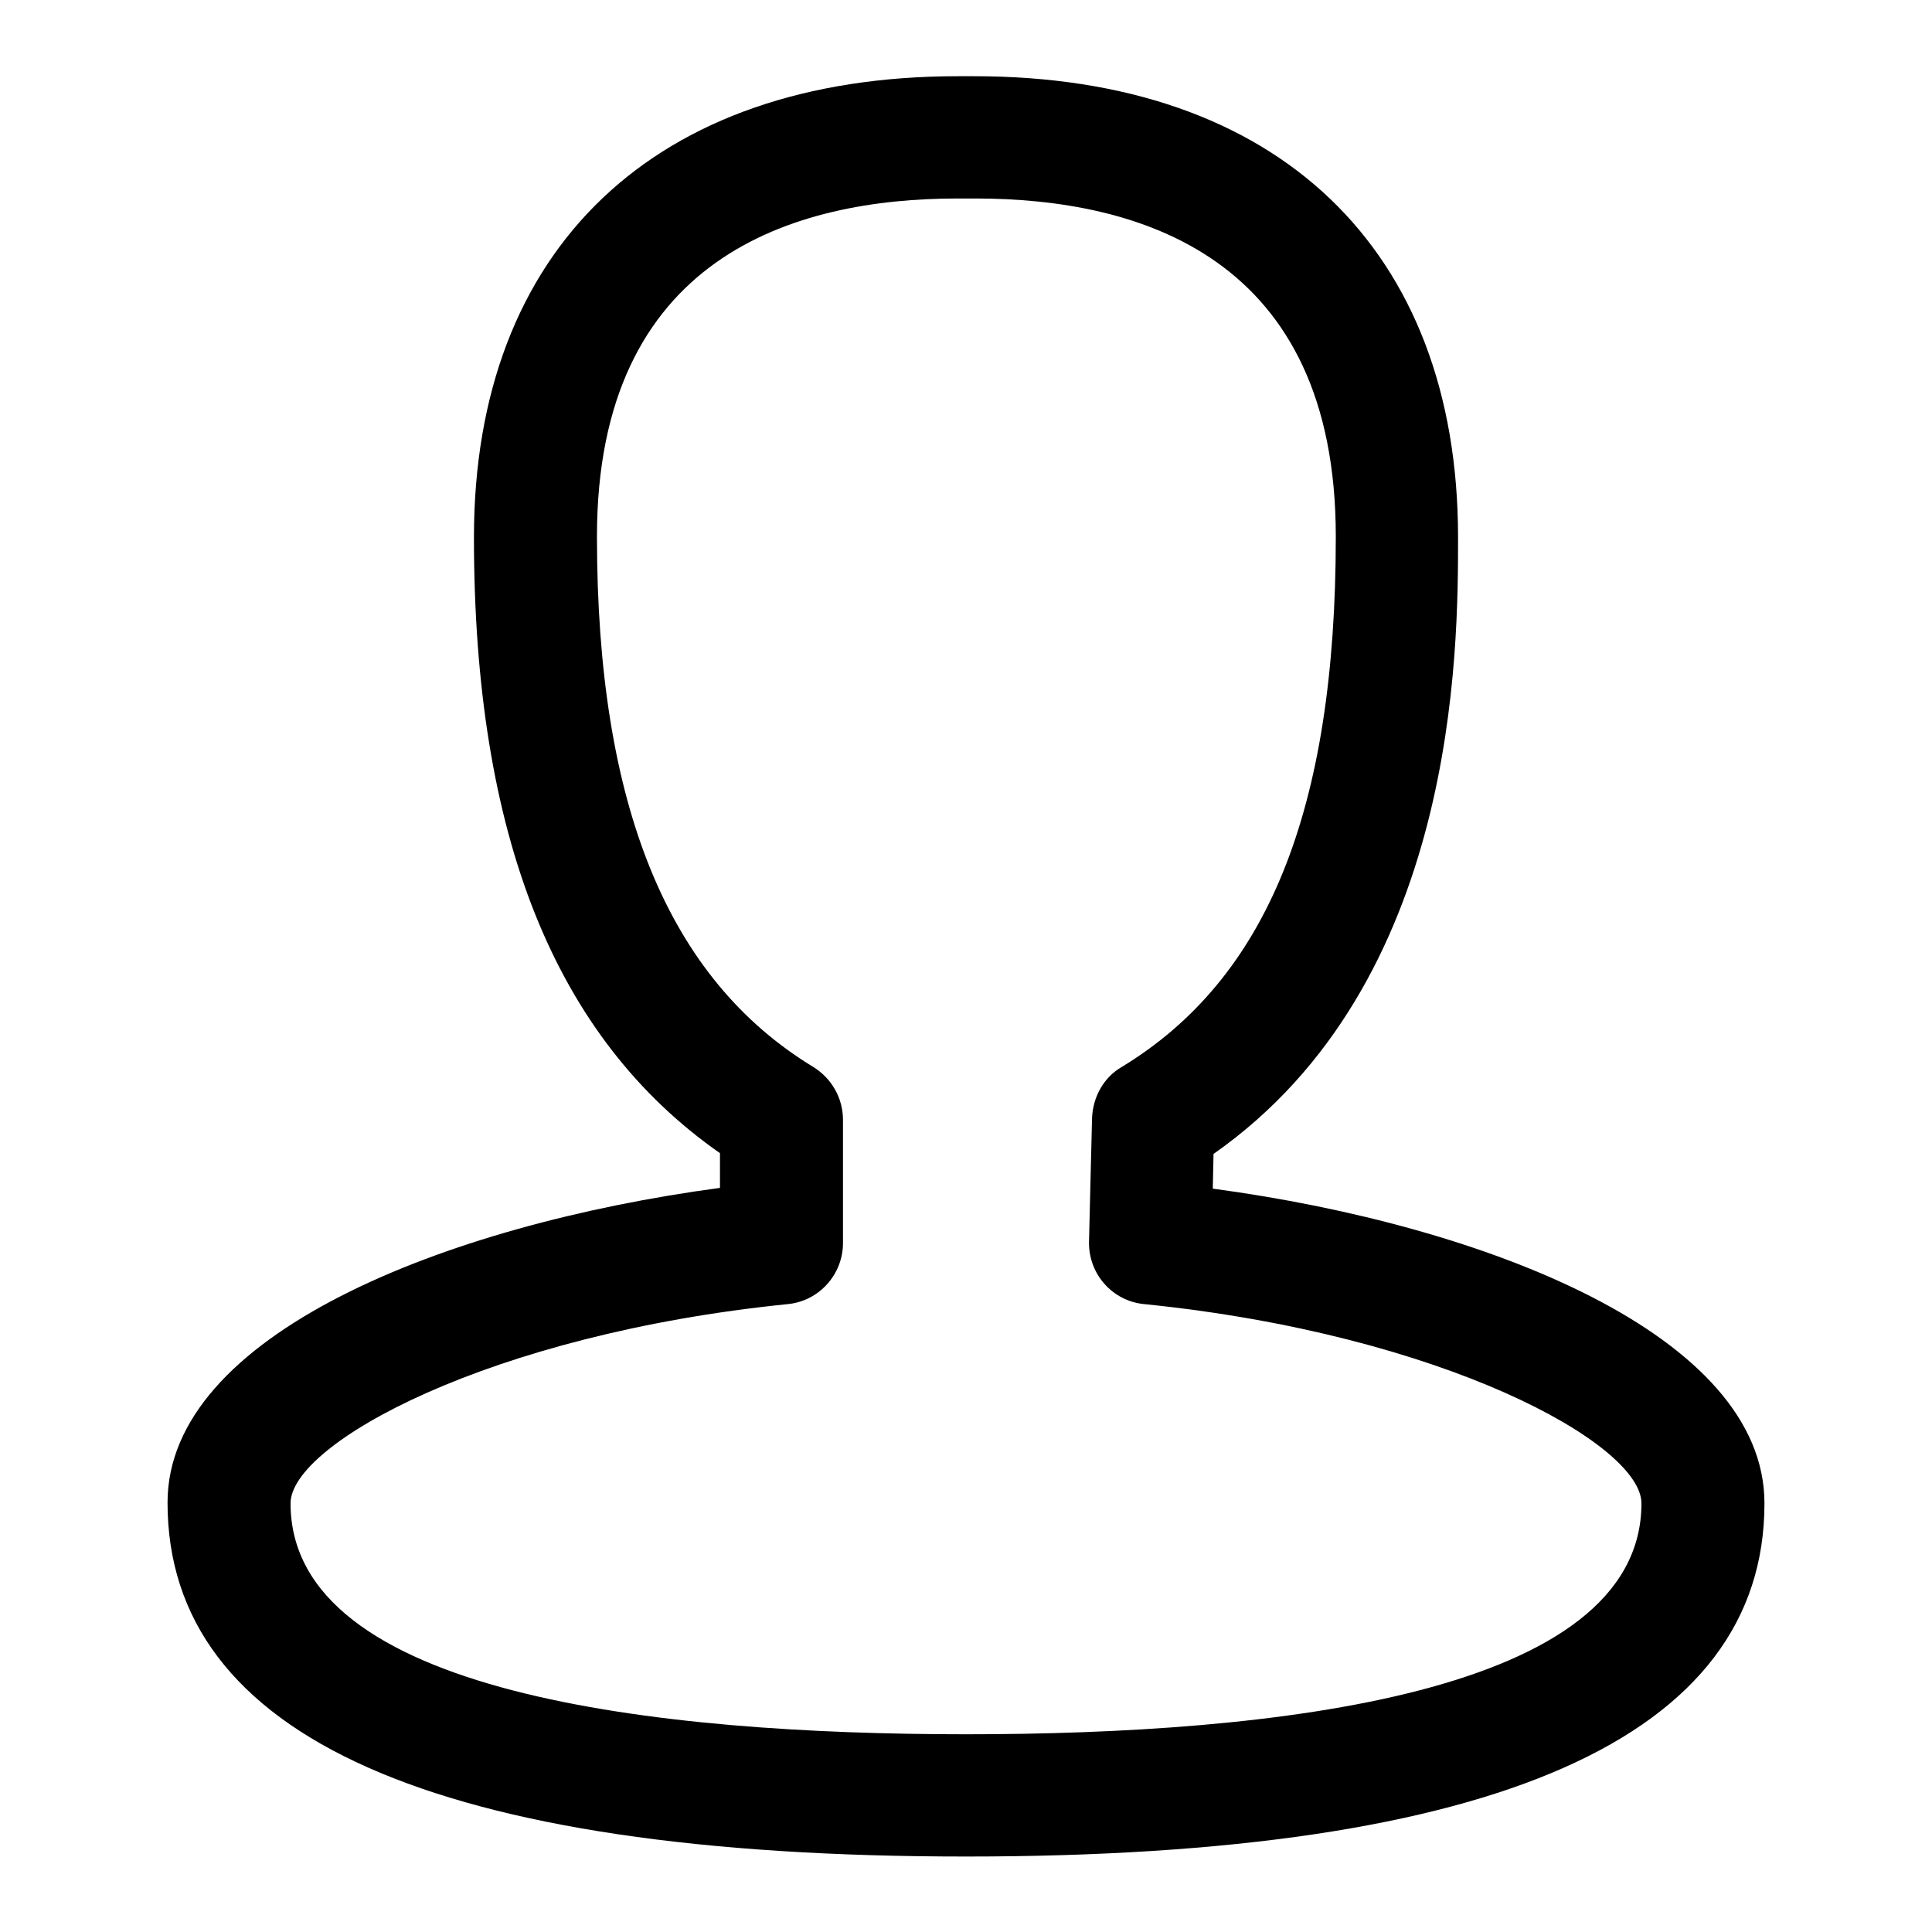
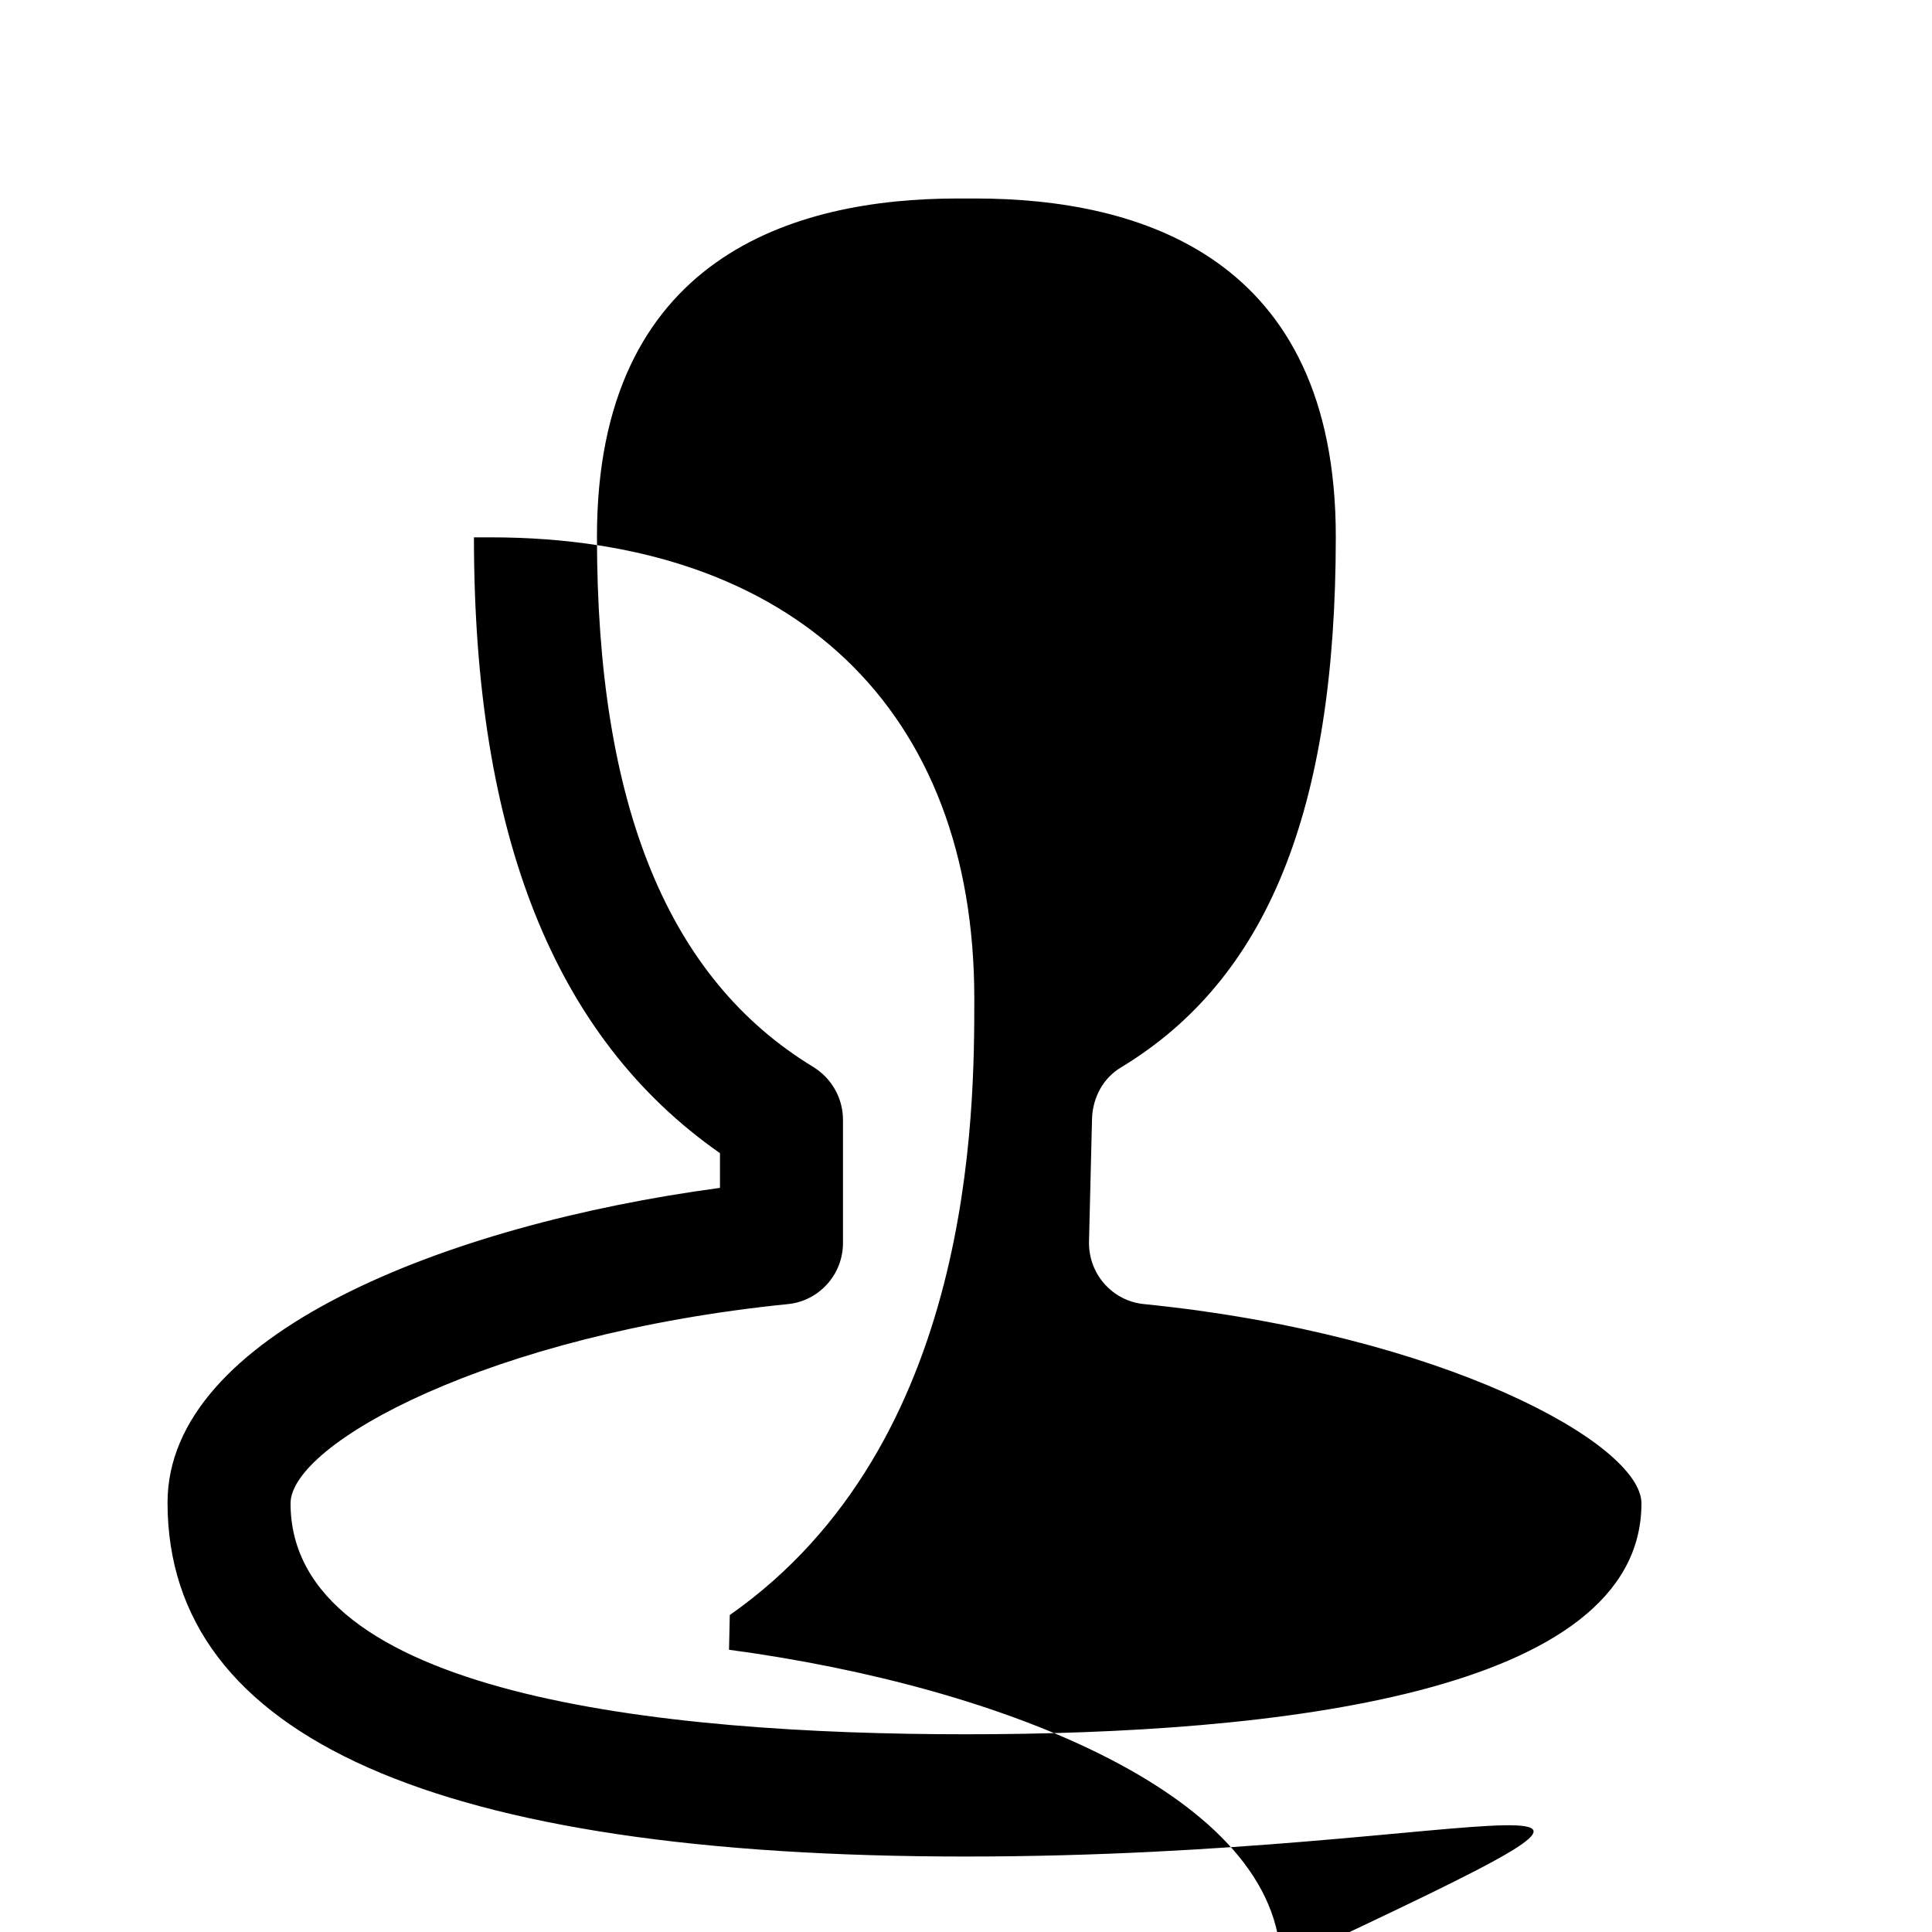
<svg xmlns="http://www.w3.org/2000/svg" version="1.1" x="0px" y="0px" viewBox="0 0 256 256" enable-background="new 0 0 256 256" xml:space="preserve">
  <g>
-     <path fill="#000000" d="M128,246c-70.2,0-105.8-15.8-105.8-46.9c0-22.2,36.7-36.8,73.2-41.7v-4.6c-21.9-15.3-32.6-42.1-32.6-81.6 c0-38.3,24-61.1,64.1-61.1h2.2c40.2,0,64.1,22.9,64.1,61.1c0,14.9,0,59-32.4,81.7l-0.1,4.6c36.5,4.9,73.1,19.5,73.1,41.7 C233.8,230.2,198.2,246,128,246z M126.9,26.3c-21.8,0-47.8,7.8-47.8,44.8c0,35.6,9.4,58.6,28.7,70.3c2.4,1.5,3.9,4.1,3.9,7v16.3 c0,4.2-3.2,7.7-7.3,8.1c-39.6,4-65.9,18.5-65.9,26.4c0,25.3,48.7,30.6,89.5,30.6c40.8,0,89.5-5.3,89.5-30.6 c0-7.9-26.3-22.4-65.9-26.4c-4.2-0.4-7.4-4-7.3-8.3l0.4-16.3c0.1-2.8,1.5-5.4,3.9-6.8c19.3-11.7,28.4-34,28.4-70.3 c0-37.1-26-44.8-47.8-44.8H126.9z" />
+     <path fill="#000000" d="M128,246c-70.2,0-105.8-15.8-105.8-46.9c0-22.2,36.7-36.8,73.2-41.7v-4.6c-21.9-15.3-32.6-42.1-32.6-81.6 h2.2c40.2,0,64.1,22.9,64.1,61.1c0,14.9,0,59-32.4,81.7l-0.1,4.6c36.5,4.9,73.1,19.5,73.1,41.7 C233.8,230.2,198.2,246,128,246z M126.9,26.3c-21.8,0-47.8,7.8-47.8,44.8c0,35.6,9.4,58.6,28.7,70.3c2.4,1.5,3.9,4.1,3.9,7v16.3 c0,4.2-3.2,7.7-7.3,8.1c-39.6,4-65.9,18.5-65.9,26.4c0,25.3,48.7,30.6,89.5,30.6c40.8,0,89.5-5.3,89.5-30.6 c0-7.9-26.3-22.4-65.9-26.4c-4.2-0.4-7.4-4-7.3-8.3l0.4-16.3c0.1-2.8,1.5-5.4,3.9-6.8c19.3-11.7,28.4-34,28.4-70.3 c0-37.1-26-44.8-47.8-44.8H126.9z" />
  </g>
</svg>